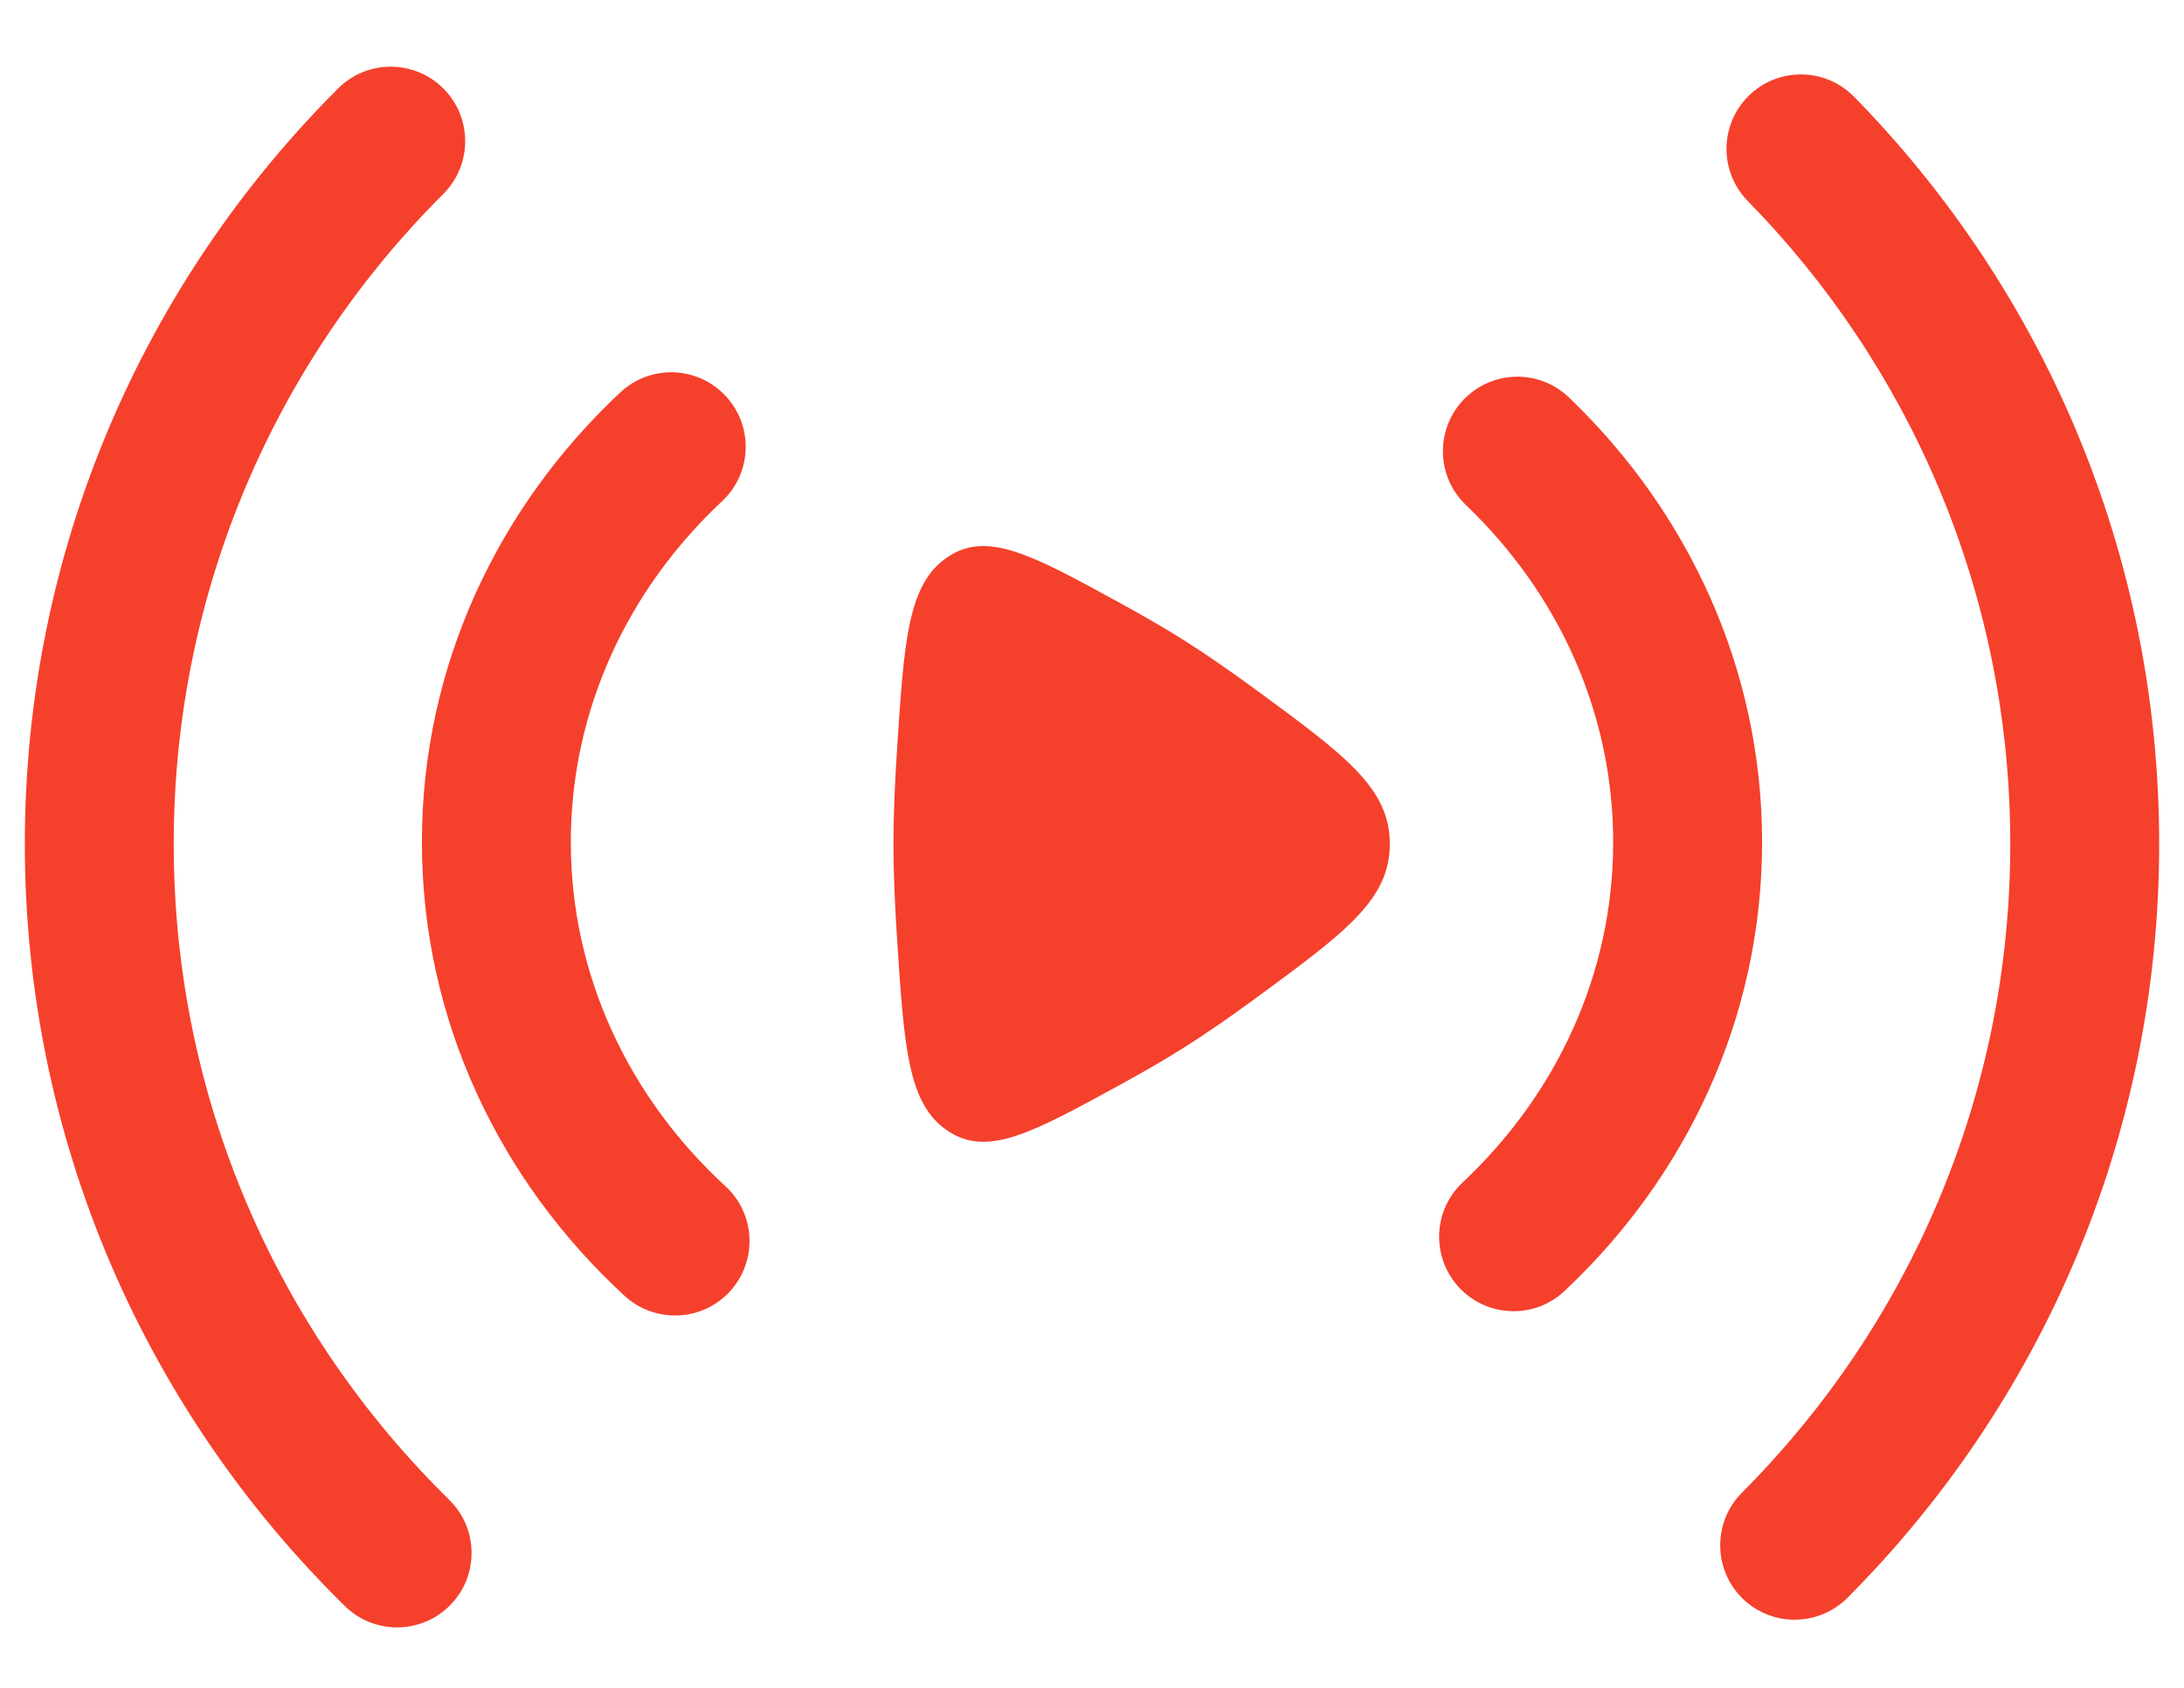
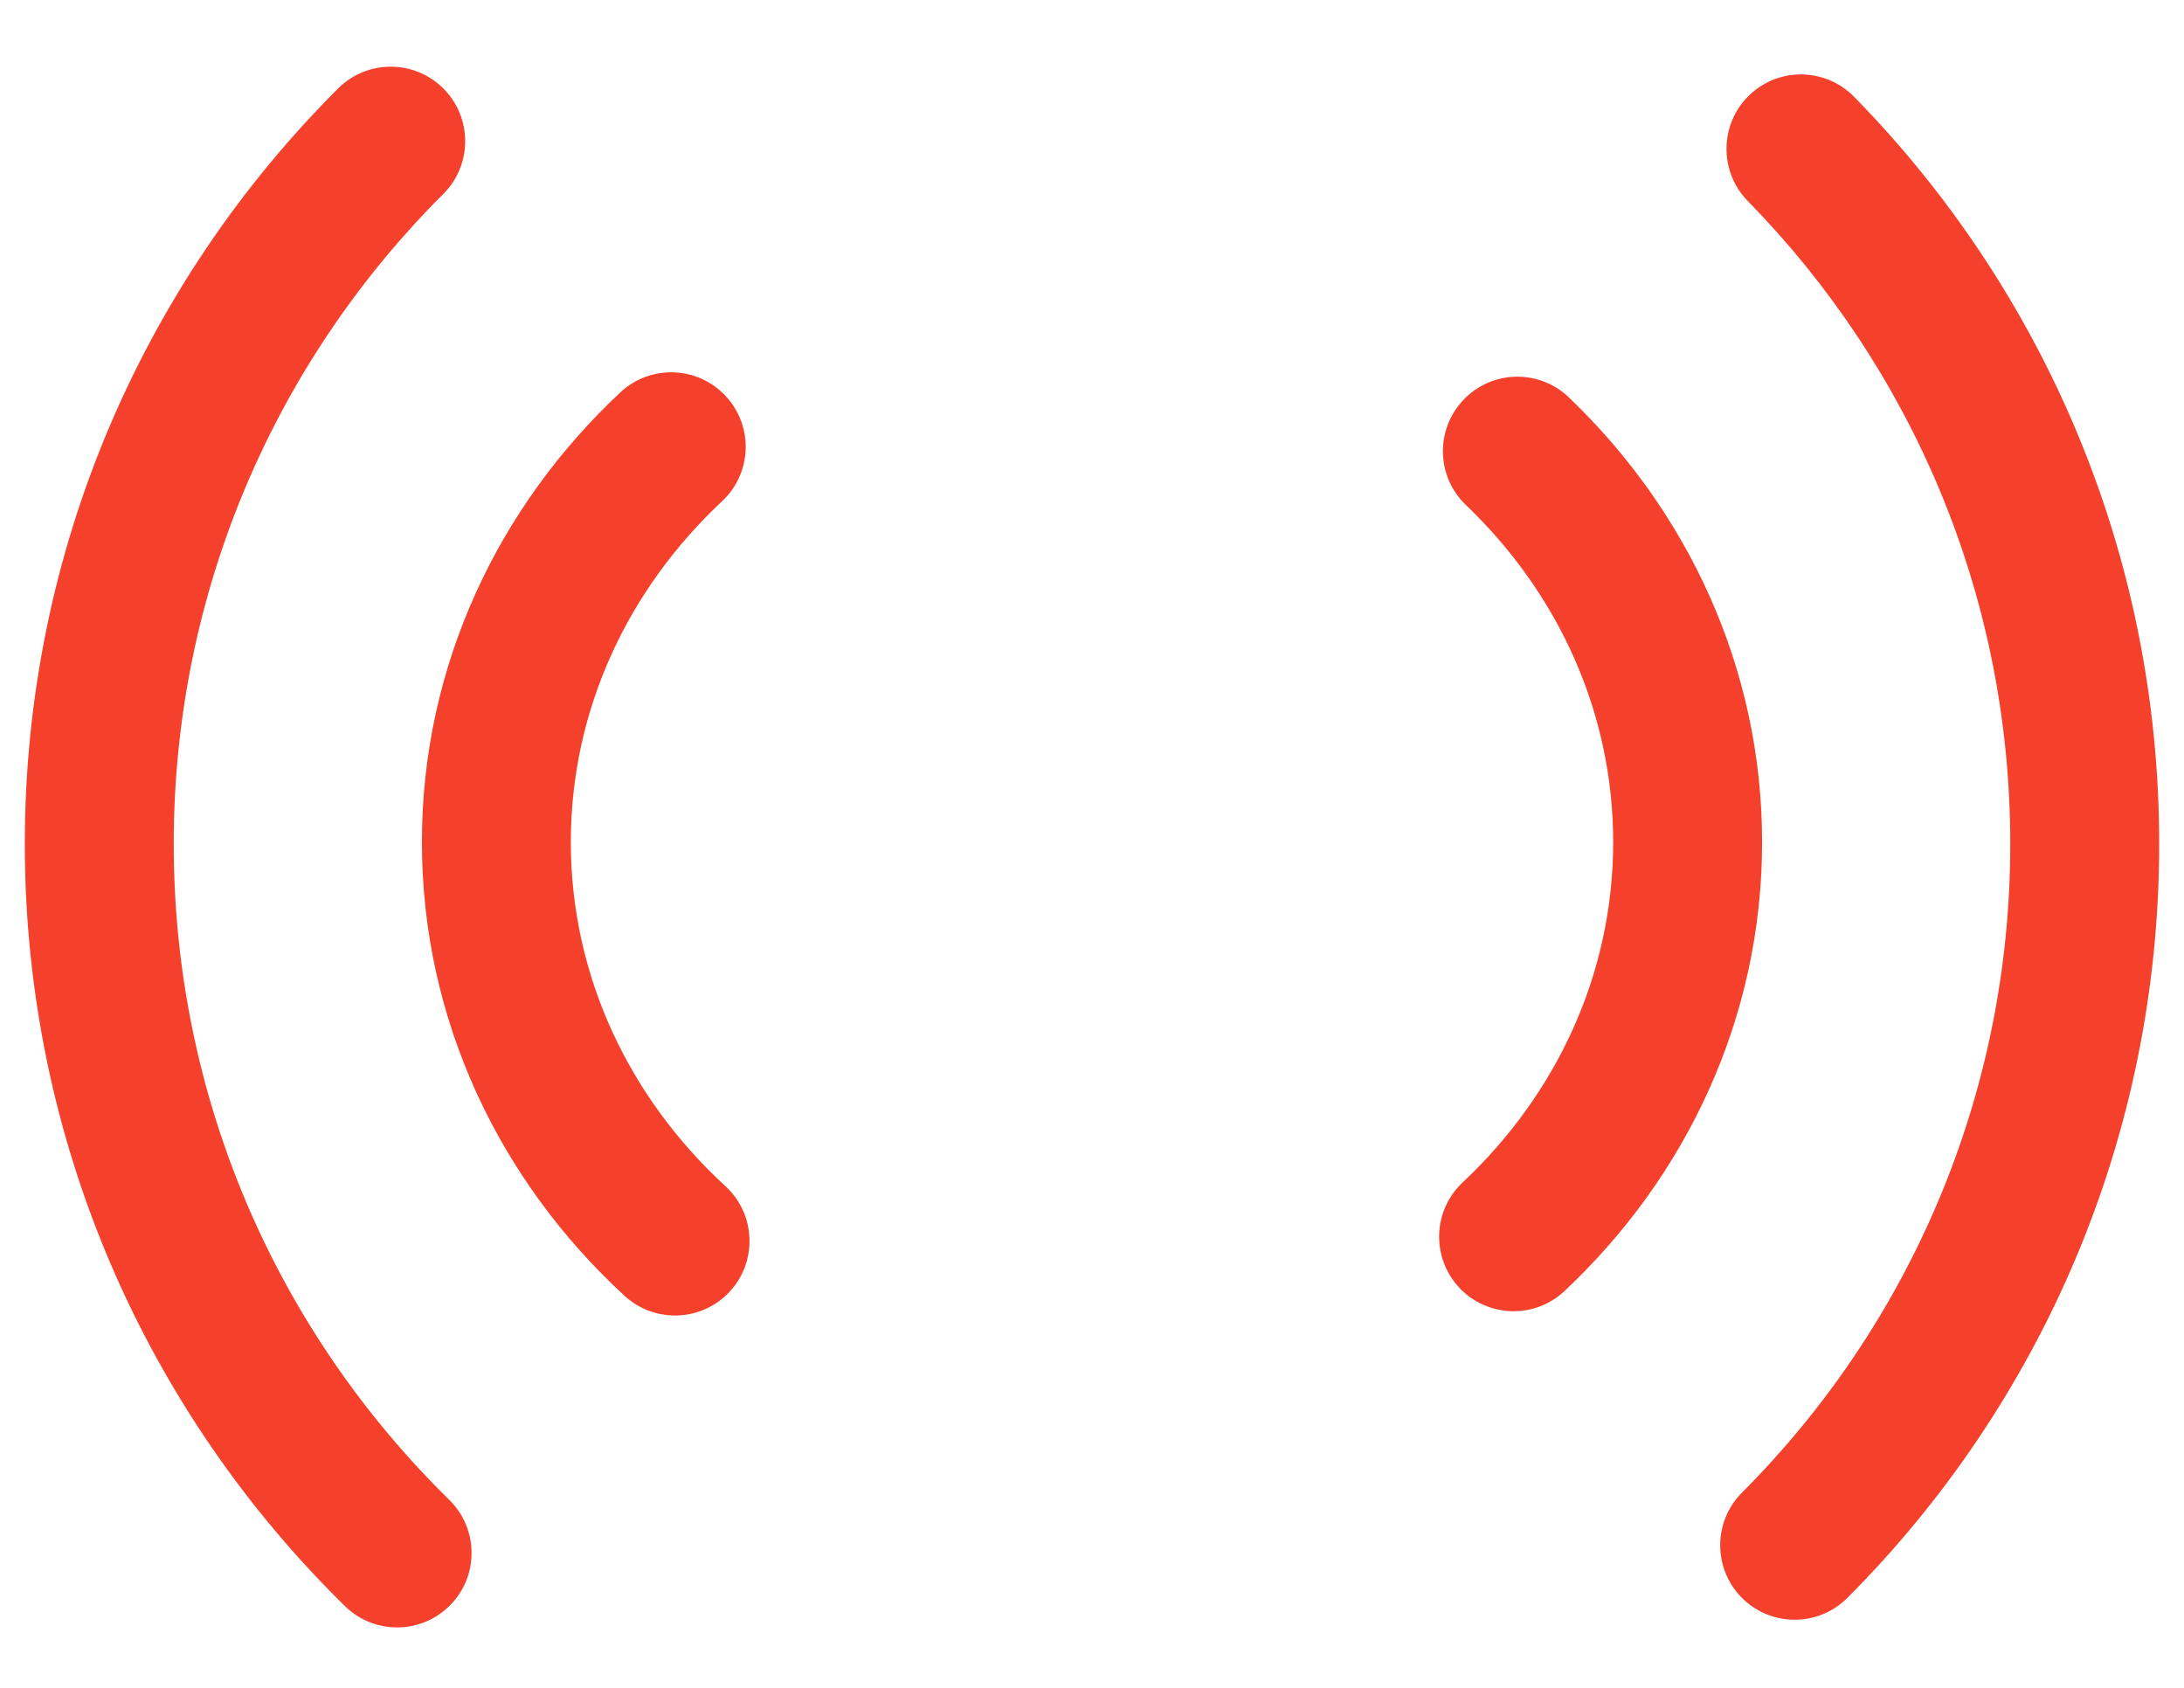
<svg xmlns="http://www.w3.org/2000/svg" width="22" height="17" viewBox="0 0 22 17" fill="none">
  <path fill-rule="evenodd" clip-rule="evenodd" d="M4.467 0.892C4.759 1.185 4.759 1.66 4.466 1.953C2.787 3.628 1.75 5.942 1.75 8.5C1.75 11.088 2.812 13.426 4.525 15.106C4.821 15.396 4.826 15.871 4.536 16.166C4.246 16.462 3.771 16.467 3.475 16.177C1.486 14.227 0.25 11.507 0.25 8.5C0.25 5.528 1.457 2.836 3.406 0.891C3.699 0.598 4.174 0.599 4.467 0.892ZM17.616 0.964C17.912 0.674 18.387 0.679 18.677 0.975C20.577 2.913 21.75 5.57 21.75 8.5C21.75 11.464 20.549 14.15 18.609 16.094C18.316 16.387 17.841 16.387 17.548 16.095C17.255 15.802 17.255 15.327 17.547 15.034C19.218 13.36 20.25 11.051 20.25 8.5C20.25 5.979 19.242 3.694 17.606 2.025C17.316 1.729 17.321 1.254 17.616 0.964ZM7.309 3.988C7.592 4.29 7.577 4.765 7.274 5.048C6.325 5.936 5.75 7.15 5.75 8.482C5.75 9.83 6.339 11.057 7.308 11.948C7.613 12.228 7.632 12.703 7.352 13.008C7.072 13.312 6.597 13.332 6.292 13.052C5.04 11.901 4.25 10.282 4.25 8.482C4.25 6.703 5.021 5.101 6.249 3.952C6.552 3.669 7.026 3.685 7.309 3.988ZM14.743 4.026C15.029 3.726 15.504 3.716 15.803 4.002C17 5.147 17.75 6.729 17.75 8.482C17.75 10.257 16.983 11.855 15.76 13.003C15.459 13.287 14.984 13.272 14.7 12.97C14.417 12.668 14.431 12.194 14.733 11.91C15.678 11.023 16.25 9.811 16.25 8.482C16.25 7.169 15.691 5.97 14.766 5.086C14.467 4.8 14.457 4.325 14.743 4.026Z" fill="#F5402C" />
-   <path d="M12.656 6.951C13.552 7.609 14 7.938 14 8.5C14 9.062 13.552 9.391 12.656 10.049C12.409 10.23 12.164 10.401 11.938 10.544C11.741 10.669 11.517 10.798 11.285 10.925C10.391 11.414 9.944 11.659 9.544 11.388C9.143 11.117 9.107 10.55 9.034 9.417C9.013 9.096 9 8.782 9 8.5C9 8.218 9.013 7.904 9.034 7.583C9.107 6.45 9.143 5.883 9.544 5.612C9.944 5.341 10.391 5.586 11.285 6.075C11.517 6.202 11.741 6.331 11.938 6.456C12.164 6.599 12.409 6.77 12.656 6.951Z" fill="#F5402C" />
</svg>